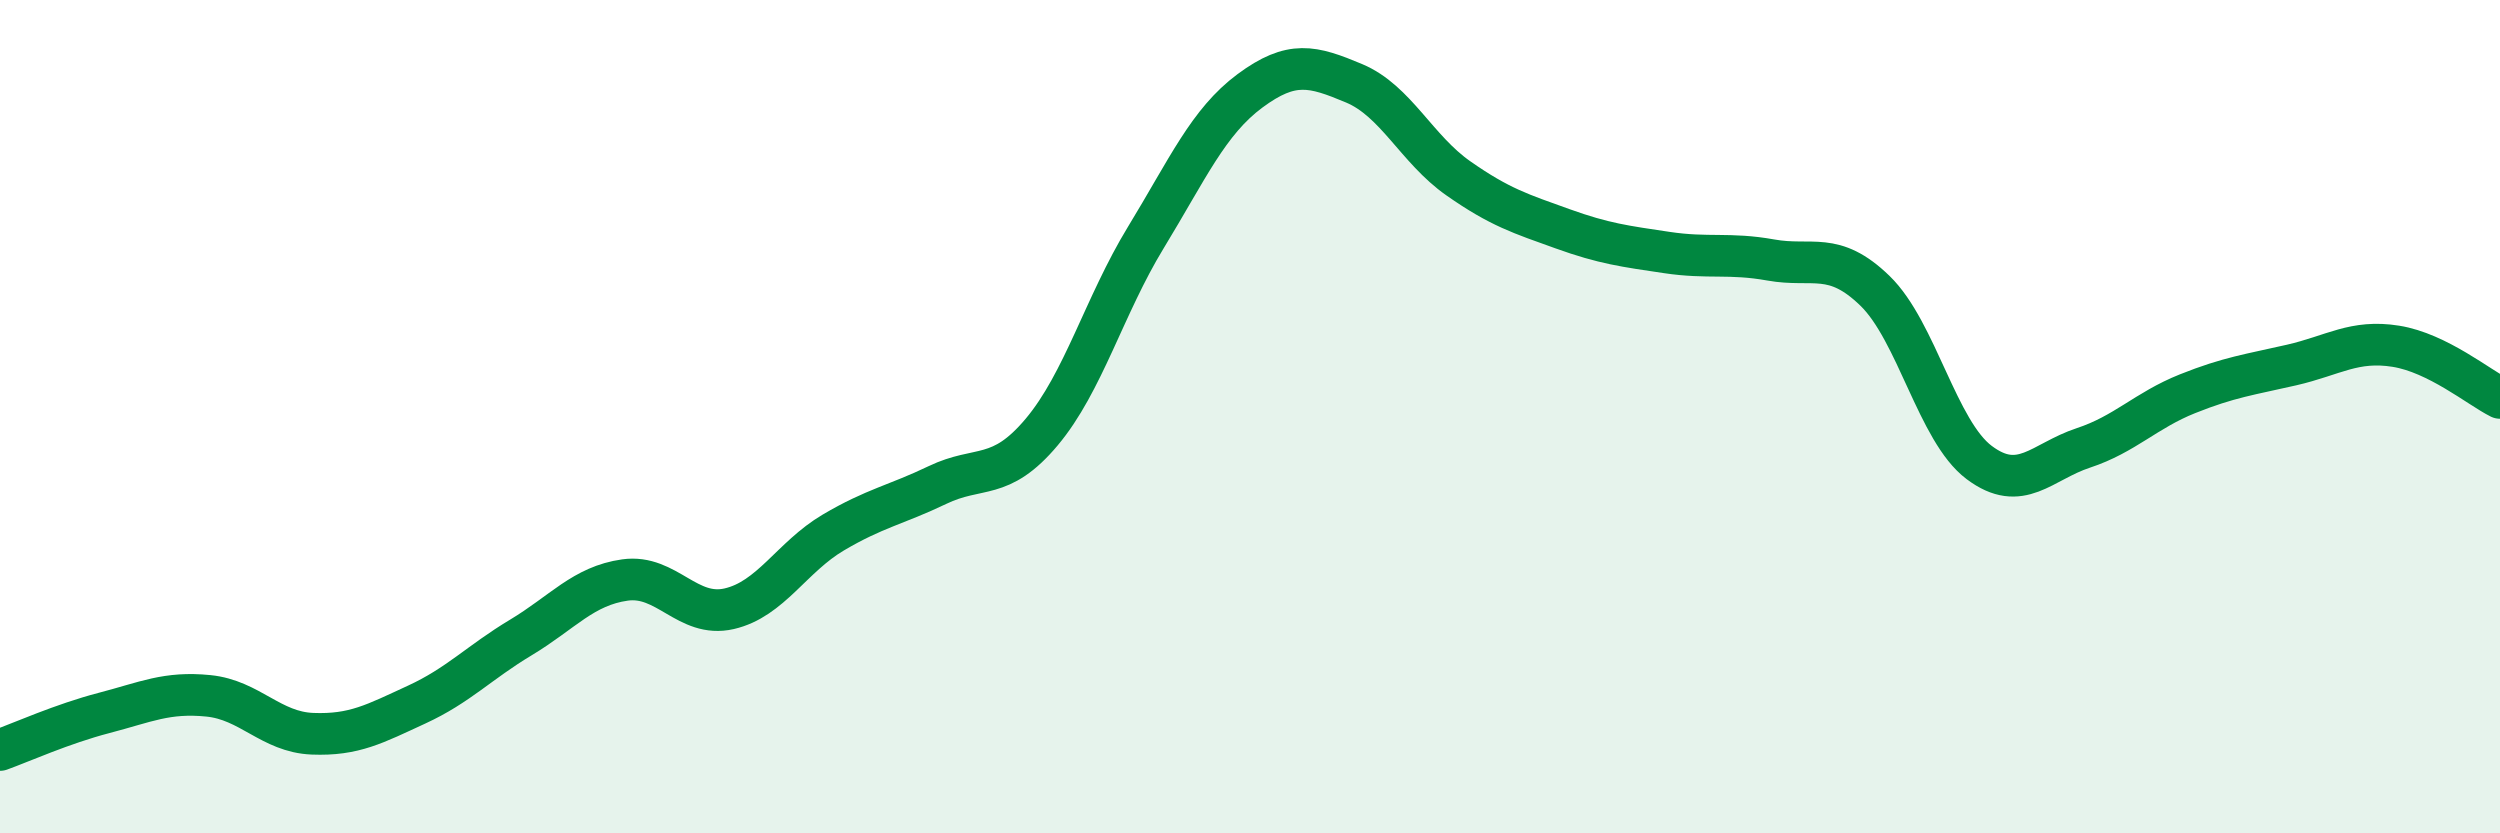
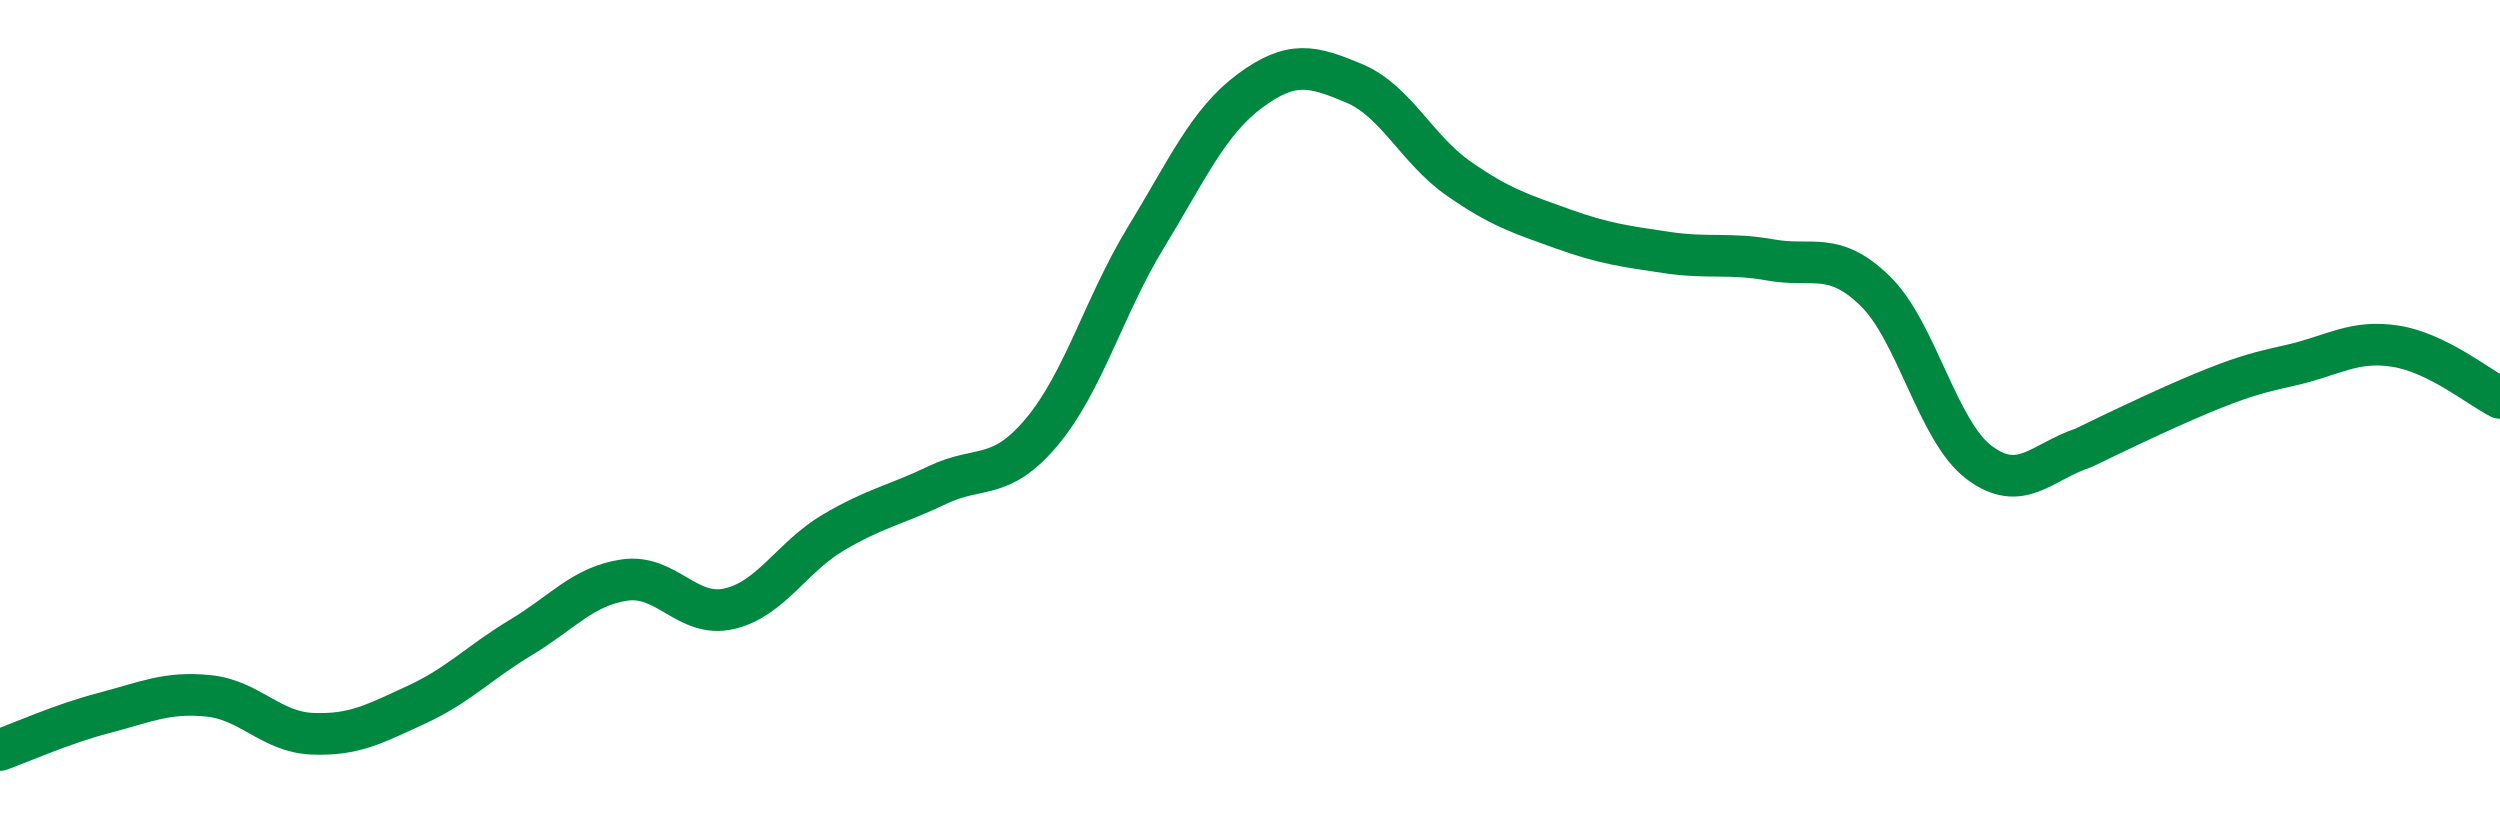
<svg xmlns="http://www.w3.org/2000/svg" width="60" height="20" viewBox="0 0 60 20">
-   <path d="M 0,18 C 0.5,17.82 1.5,17.37 2.5,17.11 C 3.5,16.85 4,16.6 5,16.7 C 6,16.8 6.5,17.57 7.5,17.61 C 8.5,17.65 9,17.37 10,16.91 C 11,16.45 11.5,15.9 12.5,15.3 C 13.5,14.7 14,14.06 15,13.92 C 16,13.78 16.5,14.84 17.5,14.61 C 18.5,14.38 19,13.37 20,12.78 C 21,12.19 21.5,12.12 22.5,11.64 C 23.5,11.16 24,11.56 25,10.37 C 26,9.18 26.5,7.34 27.5,5.7 C 28.5,4.06 29,2.92 30,2.18 C 31,1.44 31.5,1.58 32.5,2 C 33.5,2.42 34,3.58 35,4.28 C 36,4.98 36.5,5.13 37.5,5.49 C 38.5,5.85 39,5.91 40,6.06 C 41,6.21 41.5,6.06 42.5,6.24 C 43.5,6.42 44,6.01 45,6.98 C 46,7.95 46.5,10.35 47.5,11.1 C 48.5,11.85 49,11.08 50,10.75 C 51,10.42 51.5,9.85 52.5,9.45 C 53.5,9.05 54,8.99 55,8.76 C 56,8.53 56.5,8.15 57.5,8.31 C 58.5,8.47 59.5,9.3 60,9.55L60 20L0 20Z" fill="#008740" opacity="0.1" stroke-linecap="round" stroke-linejoin="round" />
-   <path d="M 0,18 C 0.5,17.82 1.5,17.37 2.5,17.11 C 3.5,16.85 4,16.6 5,16.7 C 6,16.8 6.5,17.57 7.5,17.61 C 8.5,17.65 9,17.37 10,16.91 C 11,16.45 11.5,15.9 12.5,15.3 C 13.5,14.7 14,14.06 15,13.92 C 16,13.78 16.5,14.84 17.5,14.61 C 18.5,14.38 19,13.37 20,12.78 C 21,12.19 21.5,12.12 22.5,11.64 C 23.5,11.16 24,11.56 25,10.37 C 26,9.18 26.5,7.34 27.5,5.7 C 28.5,4.06 29,2.92 30,2.18 C 31,1.44 31.5,1.58 32.5,2 C 33.5,2.42 34,3.58 35,4.28 C 36,4.98 36.5,5.13 37.5,5.49 C 38.5,5.85 39,5.91 40,6.06 C 41,6.21 41.5,6.06 42.5,6.24 C 43.5,6.42 44,6.01 45,6.98 C 46,7.95 46.5,10.35 47.5,11.1 C 48.5,11.85 49,11.08 50,10.75 C 51,10.42 51.5,9.85 52.5,9.45 C 53.5,9.05 54,8.99 55,8.76 C 56,8.53 56.5,8.15 57.5,8.31 C 58.5,8.47 59.5,9.3 60,9.55" stroke="#008740" stroke-width="1" fill="none" stroke-linecap="round" stroke-linejoin="round" />
+   <path d="M 0,18 C 0.5,17.82 1.5,17.37 2.5,17.11 C 3.5,16.85 4,16.6 5,16.7 C 6,16.8 6.5,17.57 7.5,17.61 C 8.5,17.65 9,17.37 10,16.91 C 11,16.45 11.5,15.9 12.5,15.3 C 13.5,14.7 14,14.06 15,13.92 C 16,13.78 16.5,14.84 17.5,14.61 C 18.5,14.38 19,13.37 20,12.78 C 21,12.19 21.5,12.12 22.5,11.64 C 23.5,11.16 24,11.56 25,10.37 C 26,9.18 26.5,7.34 27.5,5.7 C 28.5,4.06 29,2.92 30,2.18 C 31,1.44 31.5,1.58 32.5,2 C 33.5,2.42 34,3.58 35,4.28 C 36,4.98 36.5,5.13 37.5,5.49 C 38.5,5.85 39,5.91 40,6.06 C 41,6.21 41.5,6.06 42.5,6.24 C 43.5,6.42 44,6.01 45,6.98 C 46,7.95 46.5,10.35 47.5,11.1 C 48.5,11.85 49,11.08 50,10.75 C 53.5,9.05 54,8.99 55,8.76 C 56,8.53 56.5,8.15 57.5,8.31 C 58.5,8.47 59.5,9.3 60,9.55" stroke="#008740" stroke-width="1" fill="none" stroke-linecap="round" stroke-linejoin="round" />
</svg>